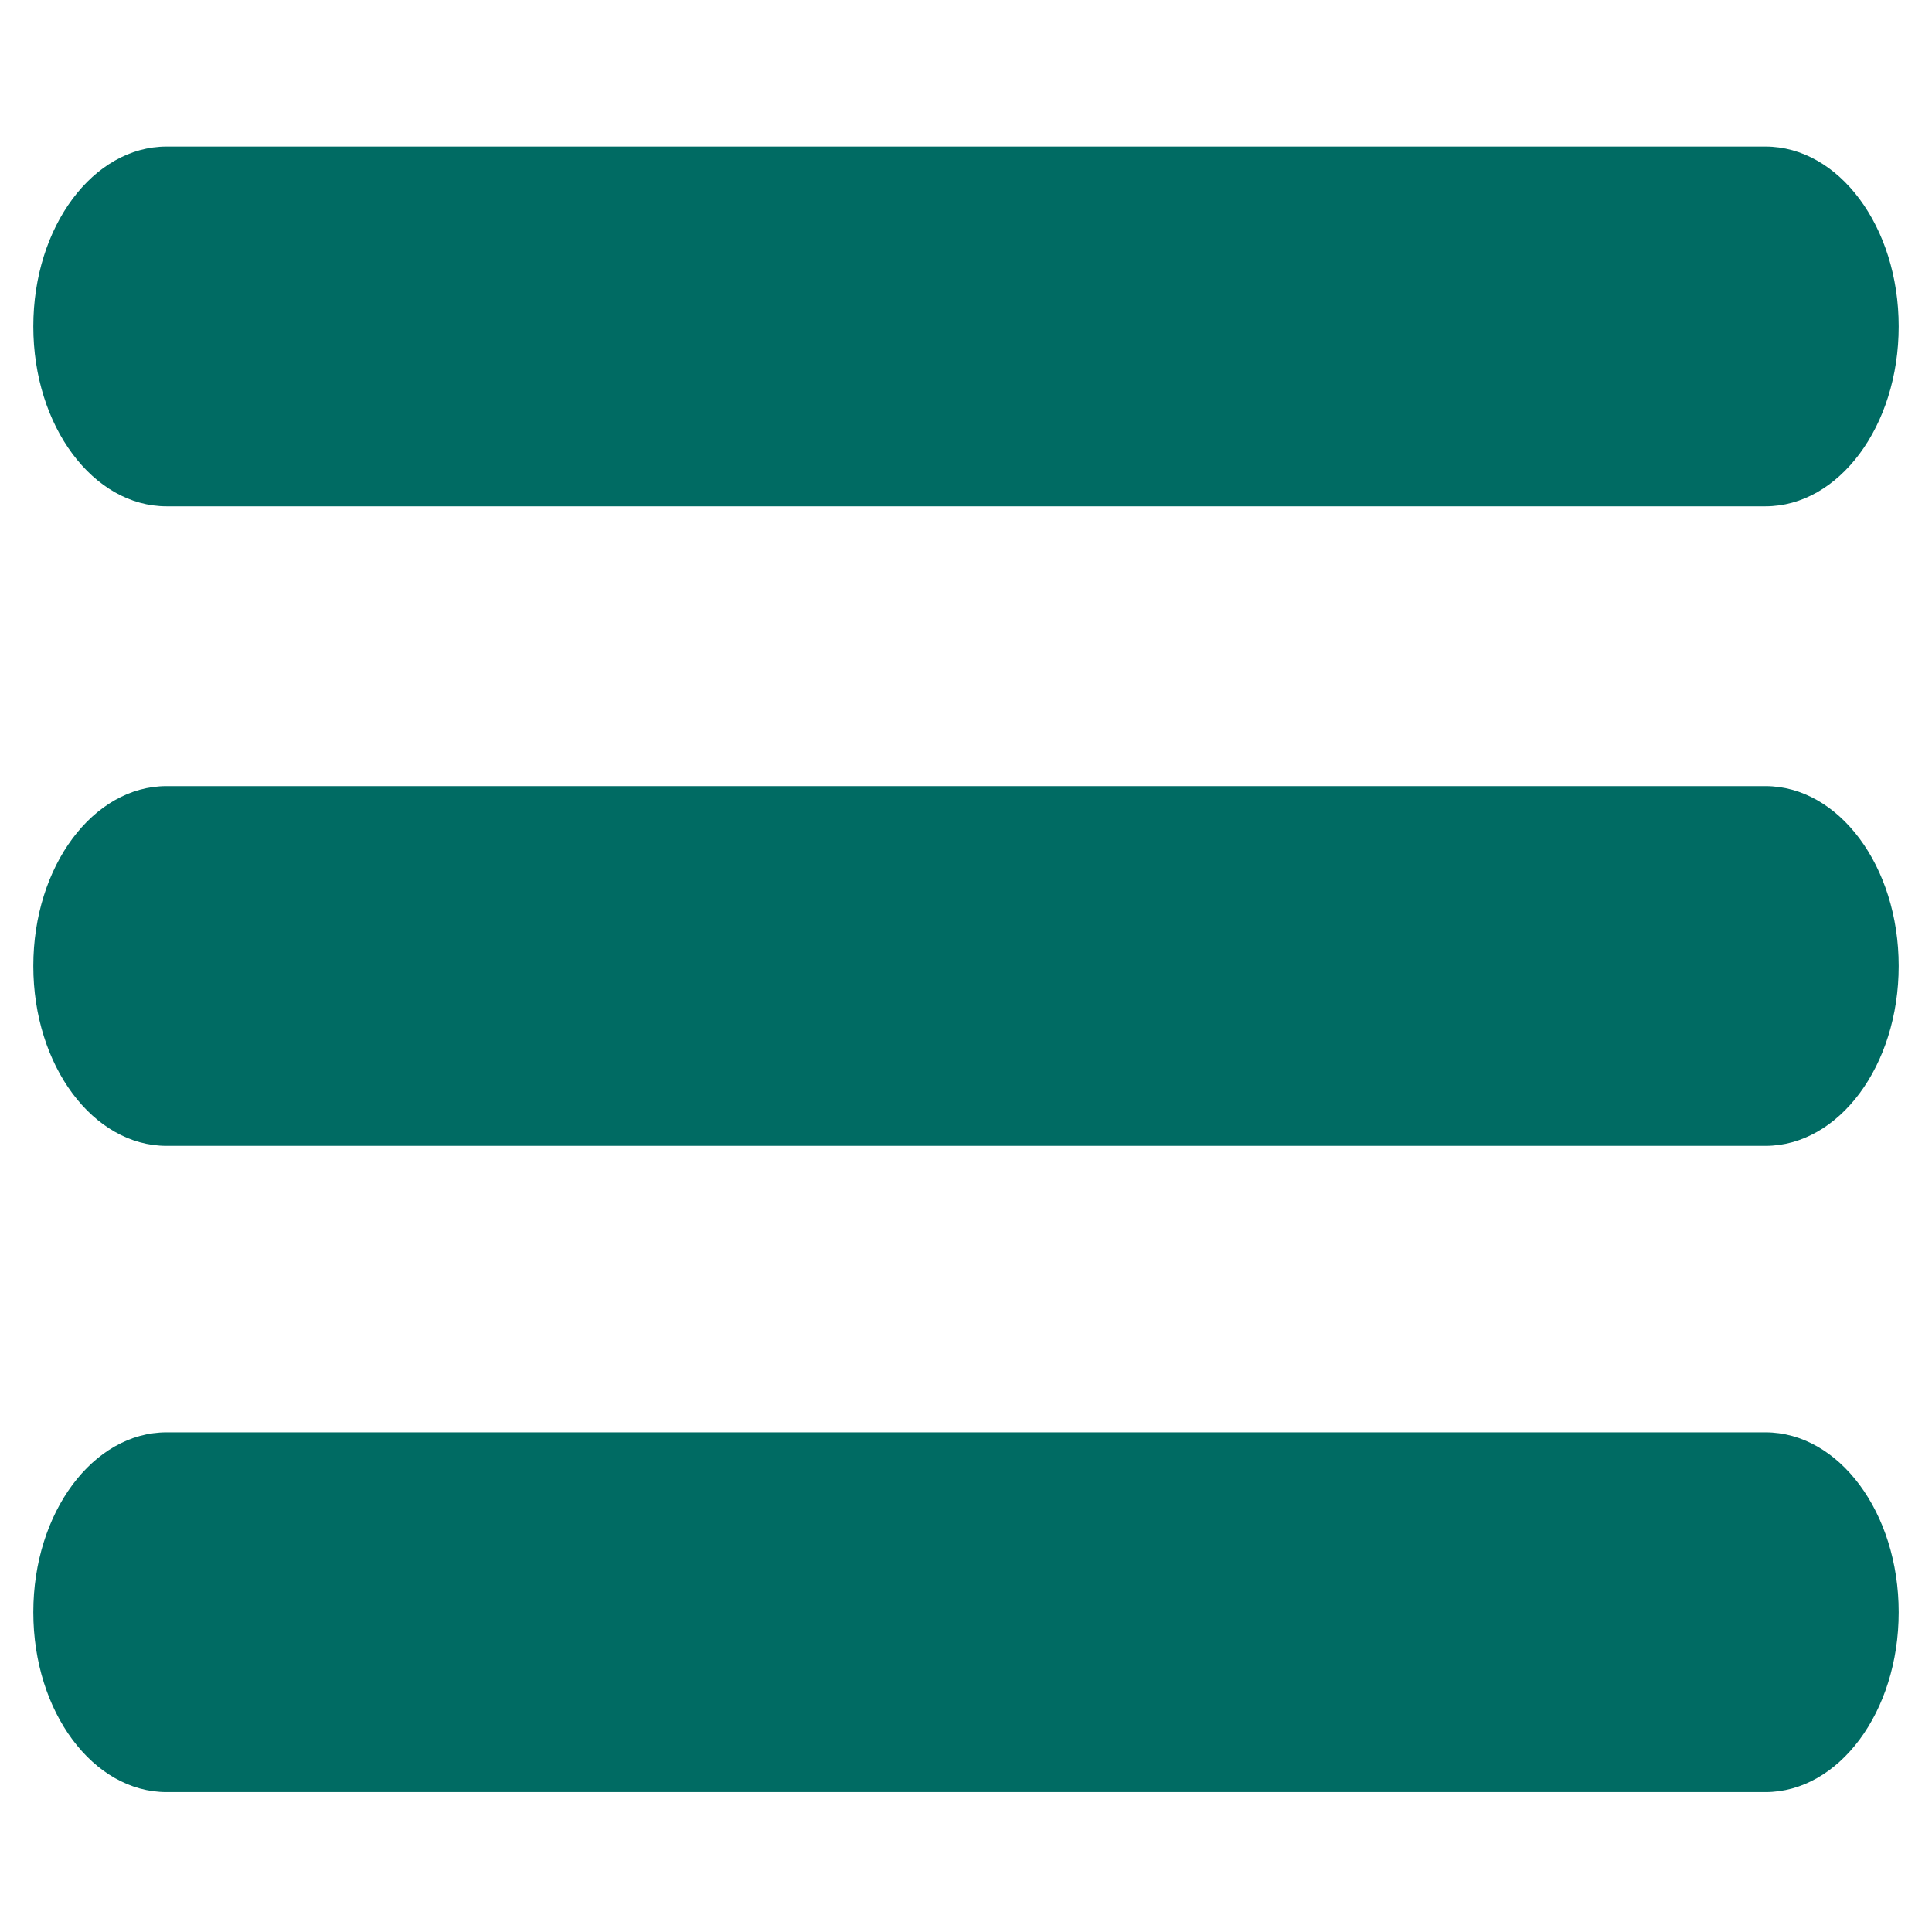
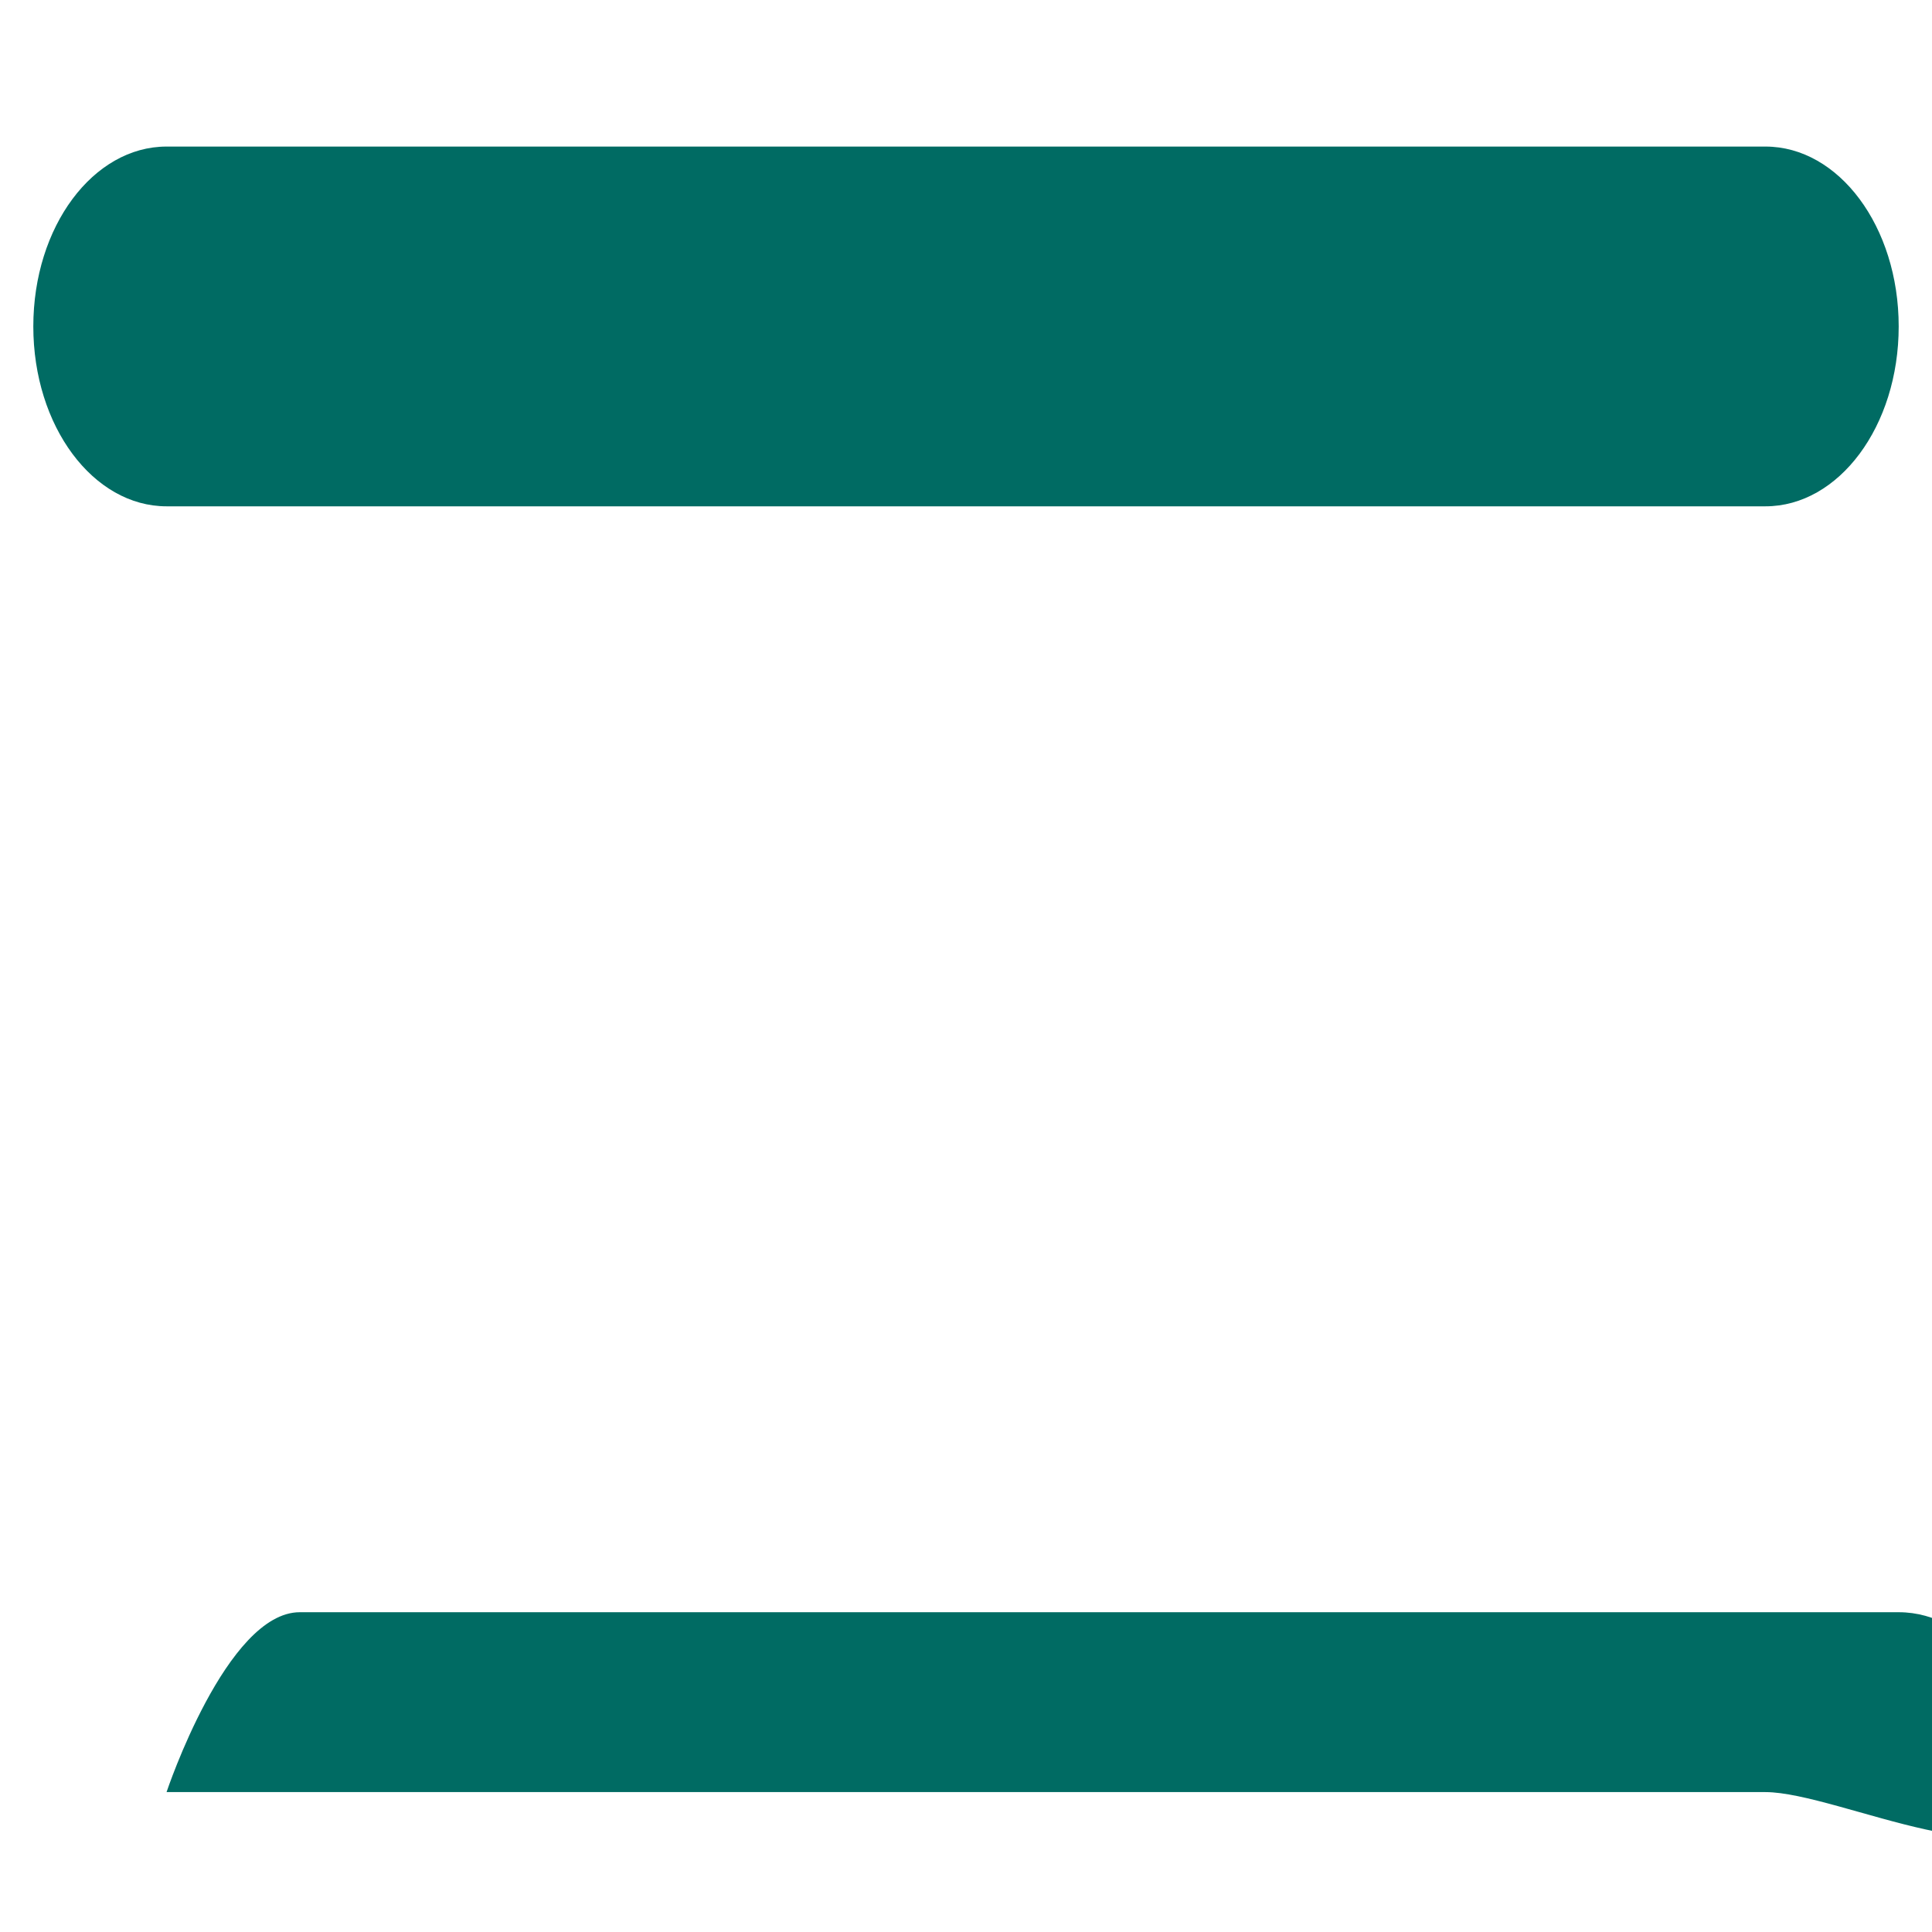
<svg xmlns="http://www.w3.org/2000/svg" version="1.1" id="Capa_1" x="0px" y="0px" width="29px" height="29px" viewBox="0 0 29 29" style="enable-background:new 0 0 29 29;" xml:space="preserve">
  <style type="text/css">
	.st0{fill:#006B63;}
</style>
  <g>
-     <path class="st0" d="M26.5,26.9h-24c-1.1,0-2-1.2-2-2.7s0.9-2.7,2-2.7h24c1.1,0,2,1.2,2,2.7S27.6,26.9,26.5,26.9z" />
-     <path class="st0" d="M26.5,17.2h-24c-1.1,0-2-1.2-2-2.7s0.9-2.7,2-2.7h24c1.1,0,2,1.2,2,2.7S27.6,17.2,26.5,17.2z" />
+     <path class="st0" d="M26.5,26.9h-24s0.9-2.7,2-2.7h24c1.1,0,2,1.2,2,2.7S27.6,26.9,26.5,26.9z" />
    <path class="st0" d="M26.5,7.6h-24c-1.1,0-2-1.2-2-2.7s0.9-2.7,2-2.7h24c1.1,0,2,1.2,2,2.7S27.6,7.6,26.5,7.6z" />
  </g>
</svg>